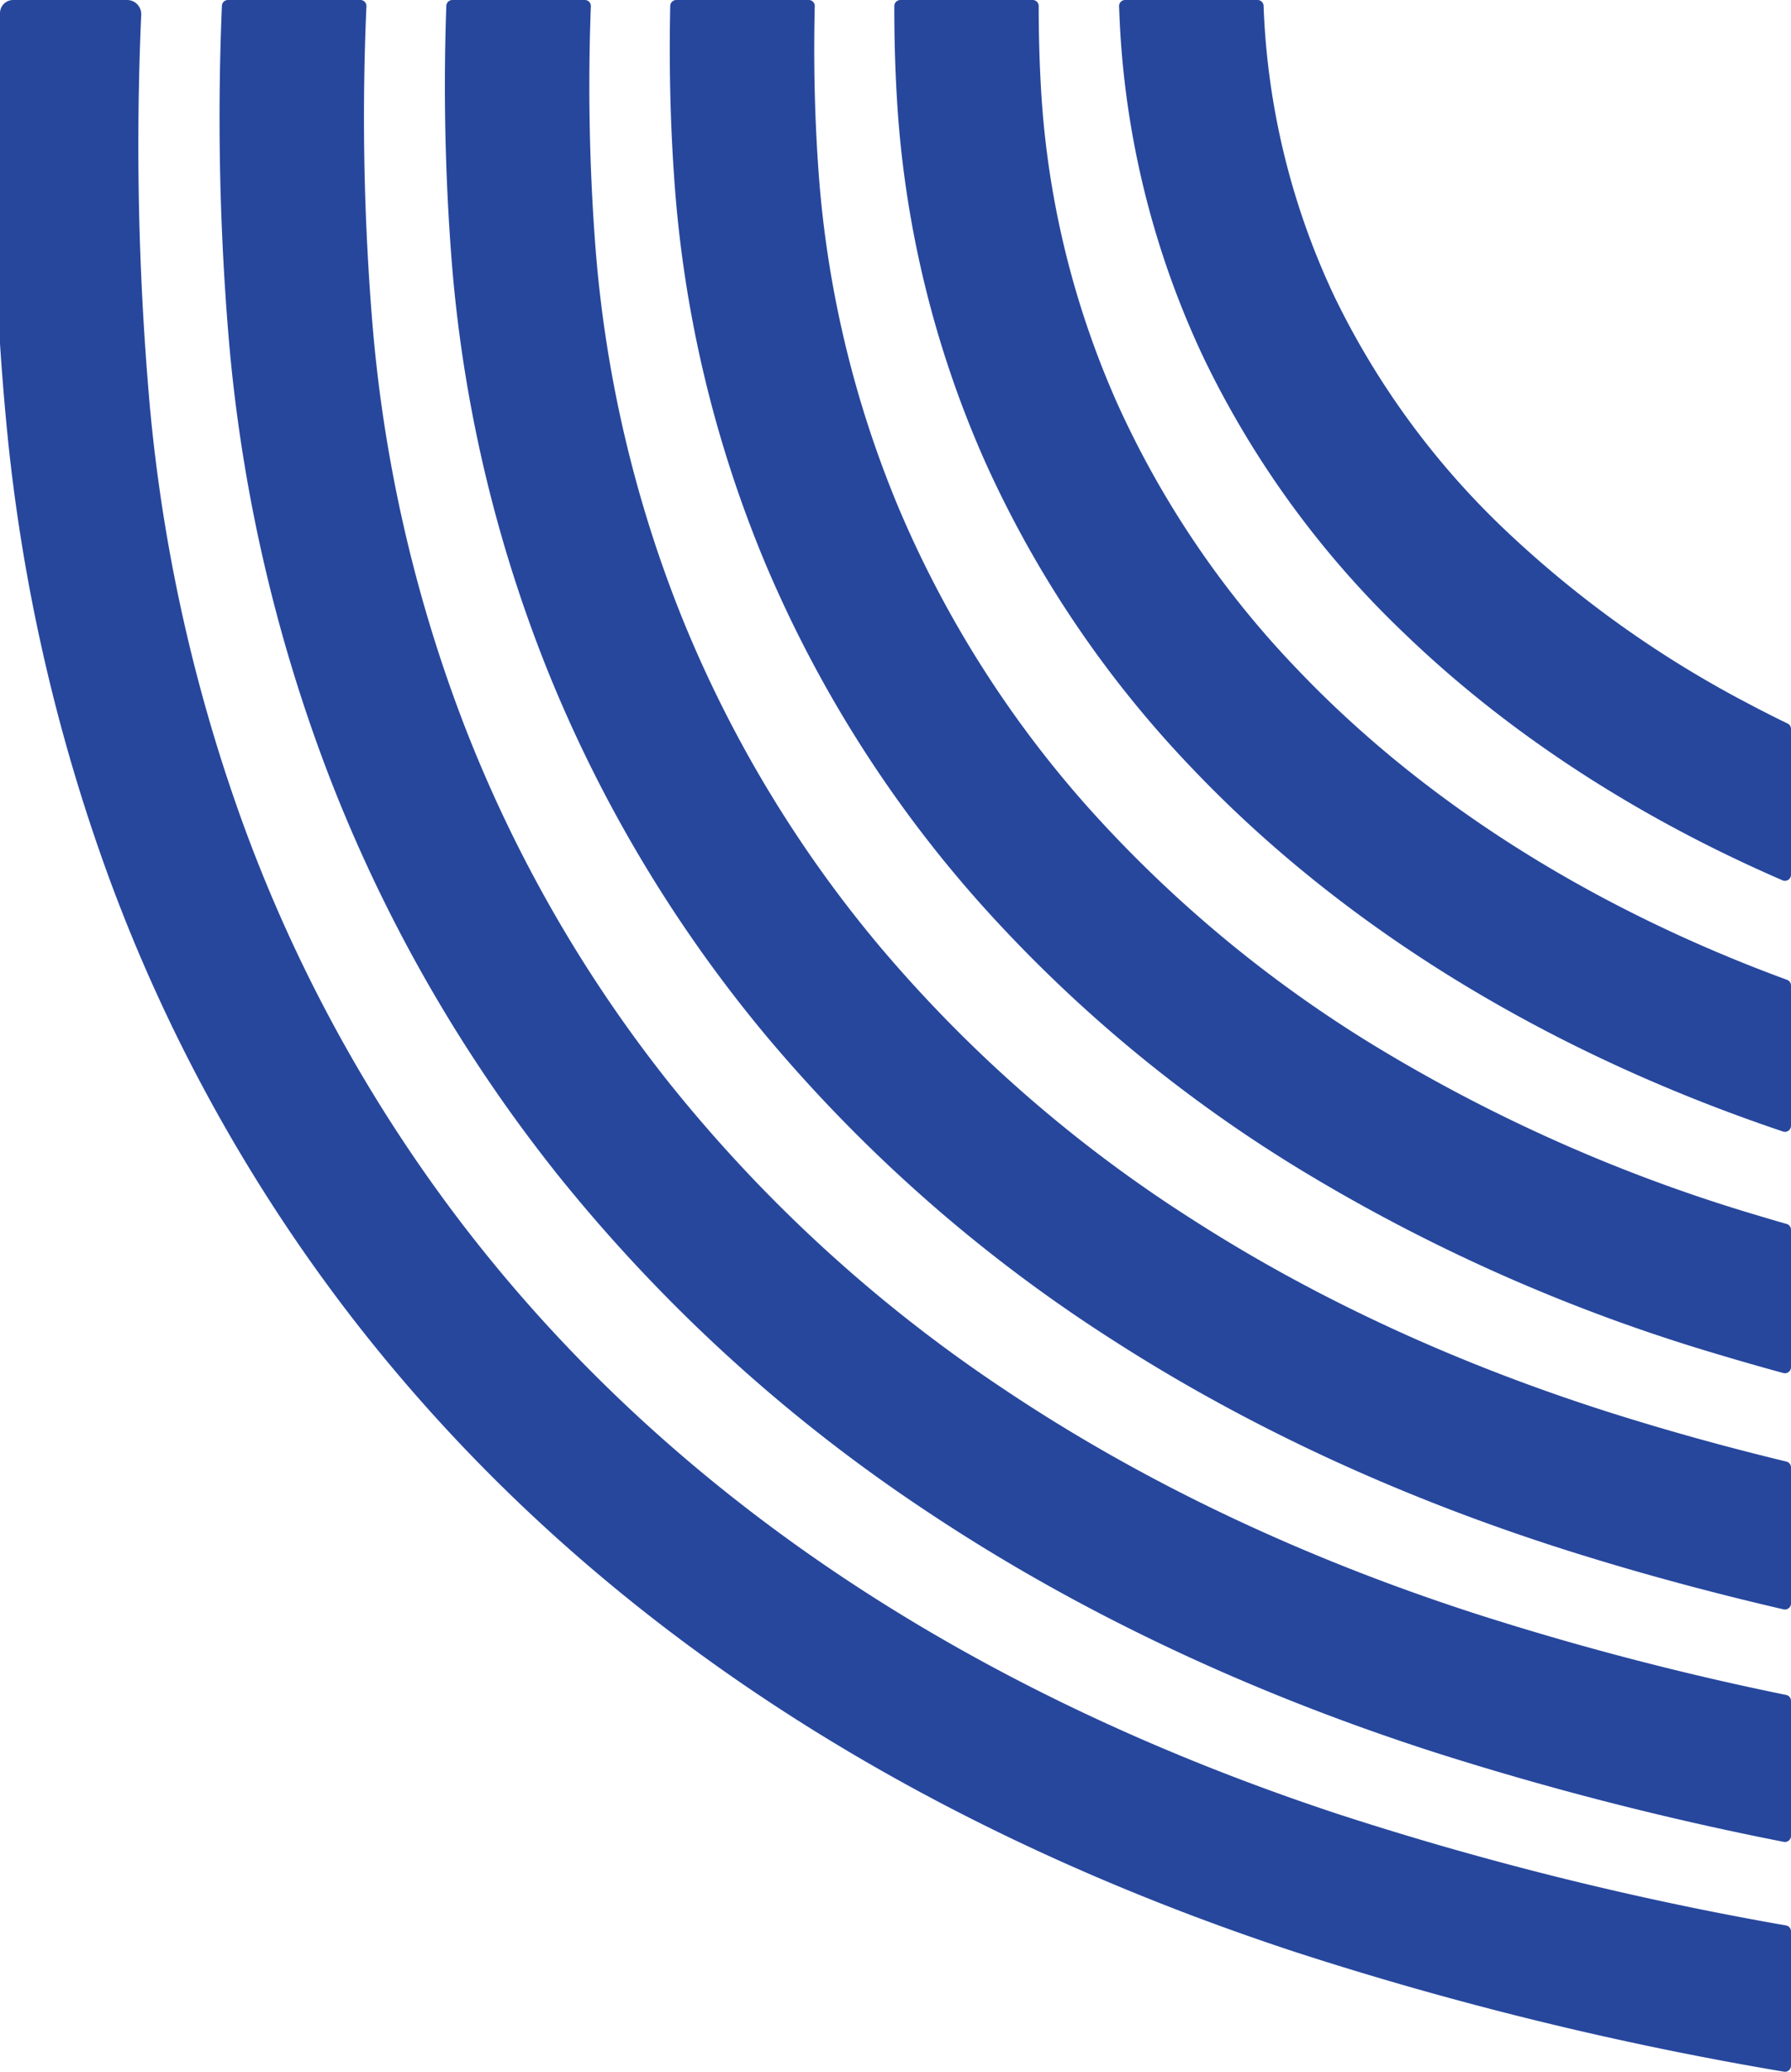
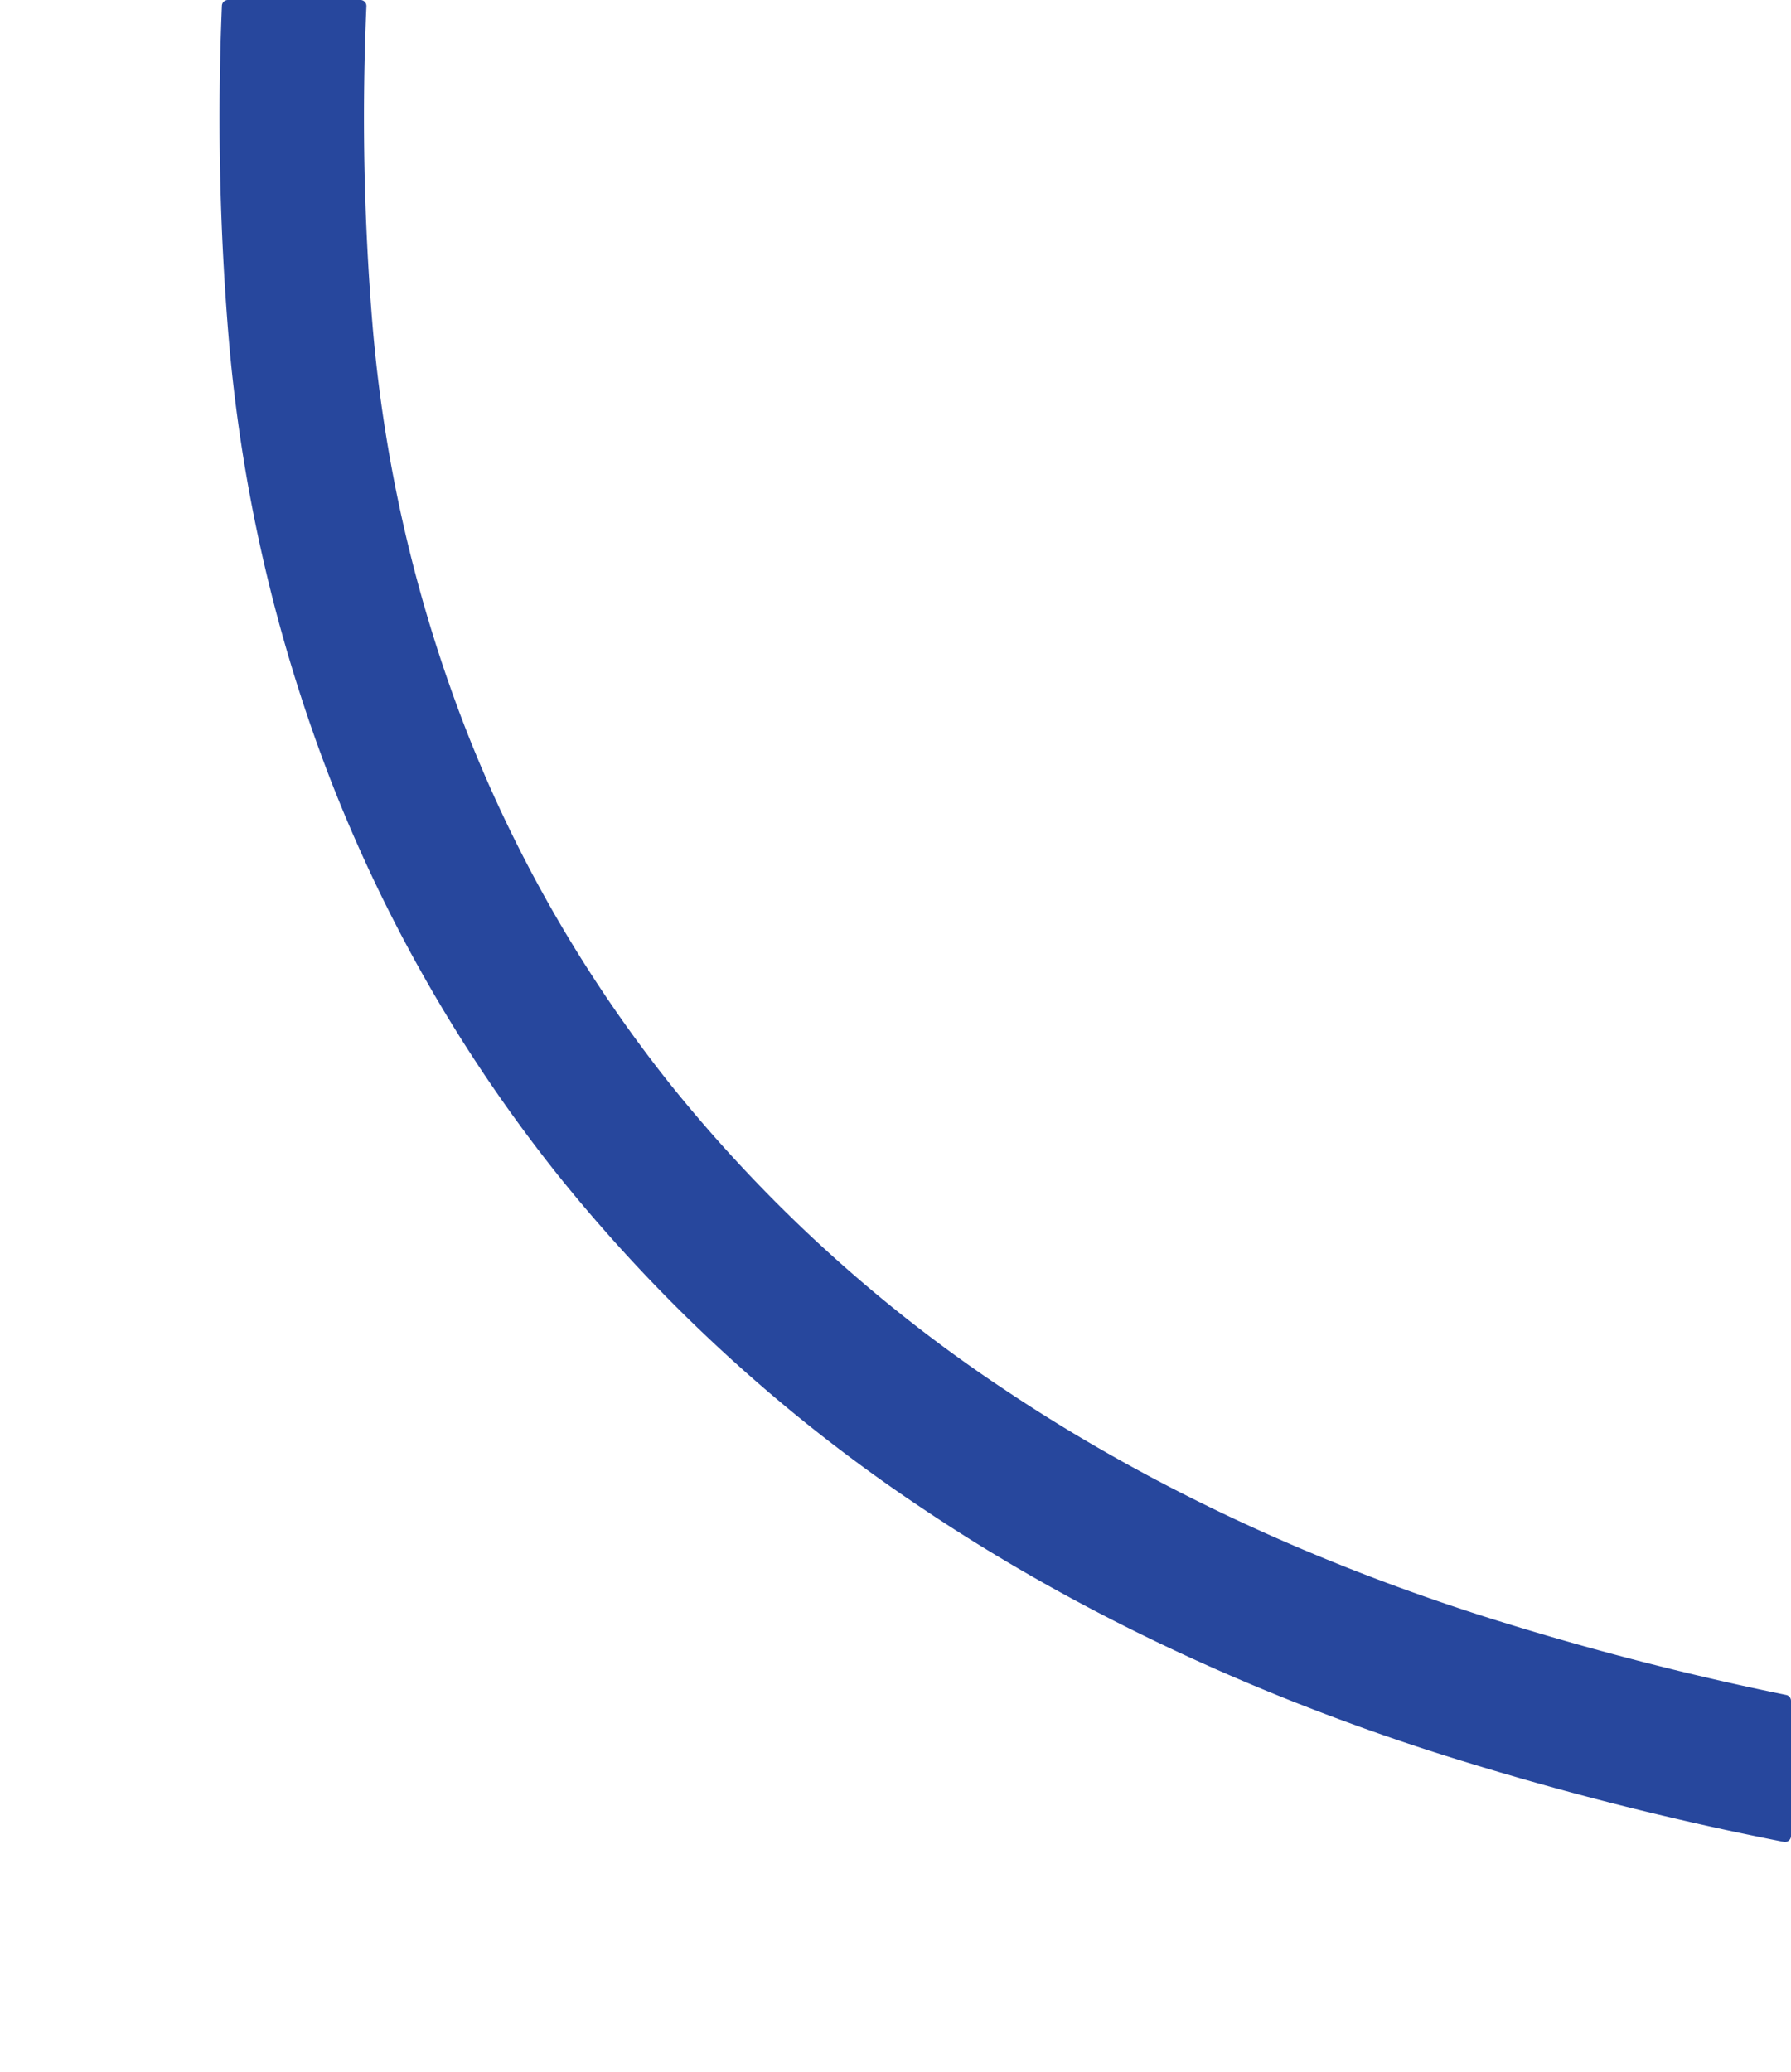
<svg xmlns="http://www.w3.org/2000/svg" width="334.147" height="386.5" viewBox="0 0 334.147 386.5">
  <g transform="translate(334.147) rotate(90)">
    <g transform="translate(0 0)">
-       <path d="M385.372,0H360.3a1.124,1.124,0,0,0-1.1.927,608.67,608.67,0,0,1-20.729,83.432c-23.3,70.581-60.53,125.744-110.662,163.958a281.712,281.712,0,0,1-73.41,40.221,311.966,311.966,0,0,1-78.462,17.64A554.152,554.152,0,0,1,2.739,307.8,2.636,2.636,0,0,0,0,310.435V331.69a2.456,2.456,0,0,0,2.456,2.457H64.025l.076,0q7.1-.46,14.375-1.141a338.928,338.928,0,0,0,85.244-19.187,308.556,308.556,0,0,0,80.422-44.068c54.536-41.58,94.876-101.107,119.91-176.942A640.022,640.022,0,0,0,386.483,1.322,1.13,1.13,0,0,0,385.372,0Z" fill="#27479d" />
-     </g>
+       </g>
    <g transform="translate(0 0)">
      <path d="M342.5,0H317.3a1.124,1.124,0,0,0-1.1.9,550.874,550.874,0,0,1-14.932,57.263c-10.622,33.022-24.8,62.865-42.117,88.694a275.058,275.058,0,0,1-57,62.342,255.319,255.319,0,0,1-67.465,38.562,271.144,271.144,0,0,1-73.766,16.859,471.679,471.679,0,0,1-59.757,1.163A1.119,1.119,0,0,0,0,266.9v24.719a1.123,1.123,0,0,0,1.079,1.126,496.352,496.352,0,0,0,62.184-1.283,298.207,298.207,0,0,0,81.09-18.553,282.474,282.474,0,0,0,74.574-42.626,301.956,301.956,0,0,0,62.607-68.427c18.72-27.92,33.99-60.028,45.392-95.441A587.232,587.232,0,0,0,343.608,1.35,1.131,1.131,0,0,0,342.5,0Z" fill="#27479d" />
    </g>
    <g transform="translate(0 0)">
-       <path d="M299.136,0H273.753a1.124,1.124,0,0,0-1.09.861q-3.891,16.089-8.588,31.123C254.854,61.52,242.484,88.443,227.3,112a256.572,256.572,0,0,1-50.863,58.119,229.11,229.11,0,0,1-61.5,36.9,233.9,233.9,0,0,1-69.019,16.05,396.228,396.228,0,0,1-44.764.843A1.118,1.118,0,0,0,0,225.031v24.72a1.124,1.124,0,0,0,1.086,1.126,421.866,421.866,0,0,0,46.948-.95,260.692,260.692,0,0,0,76.957-17.911A255.871,255.871,0,0,0,193.718,190.8a283.5,283.5,0,0,0,56.237-64.2c16.5-25.6,29.9-54.732,39.837-86.589q5.8-18.585,10.442-38.62A1.131,1.131,0,0,0,299.136,0Z" fill="#27479d" />
-     </g>
+       </g>
    <g transform="translate(0 0)">
-       <path d="M255.061,0H229.412a1.122,1.122,0,0,0-1.078.816q-.718,2.516-1.469,5A303.2,303.2,0,0,1,195.4,77.187a237.984,237.984,0,0,1-44.745,53.923,202.789,202.789,0,0,1-55.491,35.2,199.491,199.491,0,0,1-64.217,15.194c-10.164.7-20.134.859-29.8.635A1.119,1.119,0,0,0,0,183.263v24.706A1.126,1.126,0,0,0,1.1,209.1c10.246.22,20.852.038,31.692-.709a226.141,226.141,0,0,0,72.866-17.263,229.48,229.48,0,0,0,62.865-39.852,264.747,264.747,0,0,0,49.839-60,330.326,330.326,0,0,0,34.311-77.7q1.8-6,3.476-12.153A1.129,1.129,0,0,0,255.061,0Z" fill="#27479d" />
-     </g>
+       </g>
    <g transform="translate(0 0)">
-       <path d="M210.021,0H183.843a1.121,1.121,0,0,0-1.051.736c-13.44,36.594-33.267,67.911-58.017,91.457a176.442,176.442,0,0,1-49.442,33.474A167.6,167.6,0,0,1,16,139.955q-7.3.409-14.874.4A1.123,1.123,0,0,0,0,141.471v24.694a1.132,1.132,0,0,0,1.128,1.129c5.561.011,11.013-.136,16.386-.436a194.6,194.6,0,0,0,68.831-16.595,203.293,203.293,0,0,0,57-38.542C173.019,83.491,196.263,45.6,211.091,1.488A1.131,1.131,0,0,0,210.021,0Z" fill="#27479d" />
-     </g>
+       </g>
    <g transform="translate(0 0)">
-       <path d="M163.193,0H135.987a1.12,1.12,0,0,0-1.007.633q-1.761,3.638-3.64,7.18A201.2,201.2,0,0,1,98.786,53.422a150.376,150.376,0,0,1-43.336,31.7A138.517,138.517,0,0,1,1.094,98.4H1.081A1.125,1.125,0,0,0,0,99.521v24.714a1.125,1.125,0,0,0,1.168,1.124l1.028-.039a165.211,165.211,0,0,0,64.859-15.883,177.118,177.118,0,0,0,51.128-37.314c18.654-19.352,34.243-43.3,46.047-70.546A1.129,1.129,0,0,0,163.193,0Z" fill="#27479d" />
-     </g>
+       </g>
  </g>
</svg>